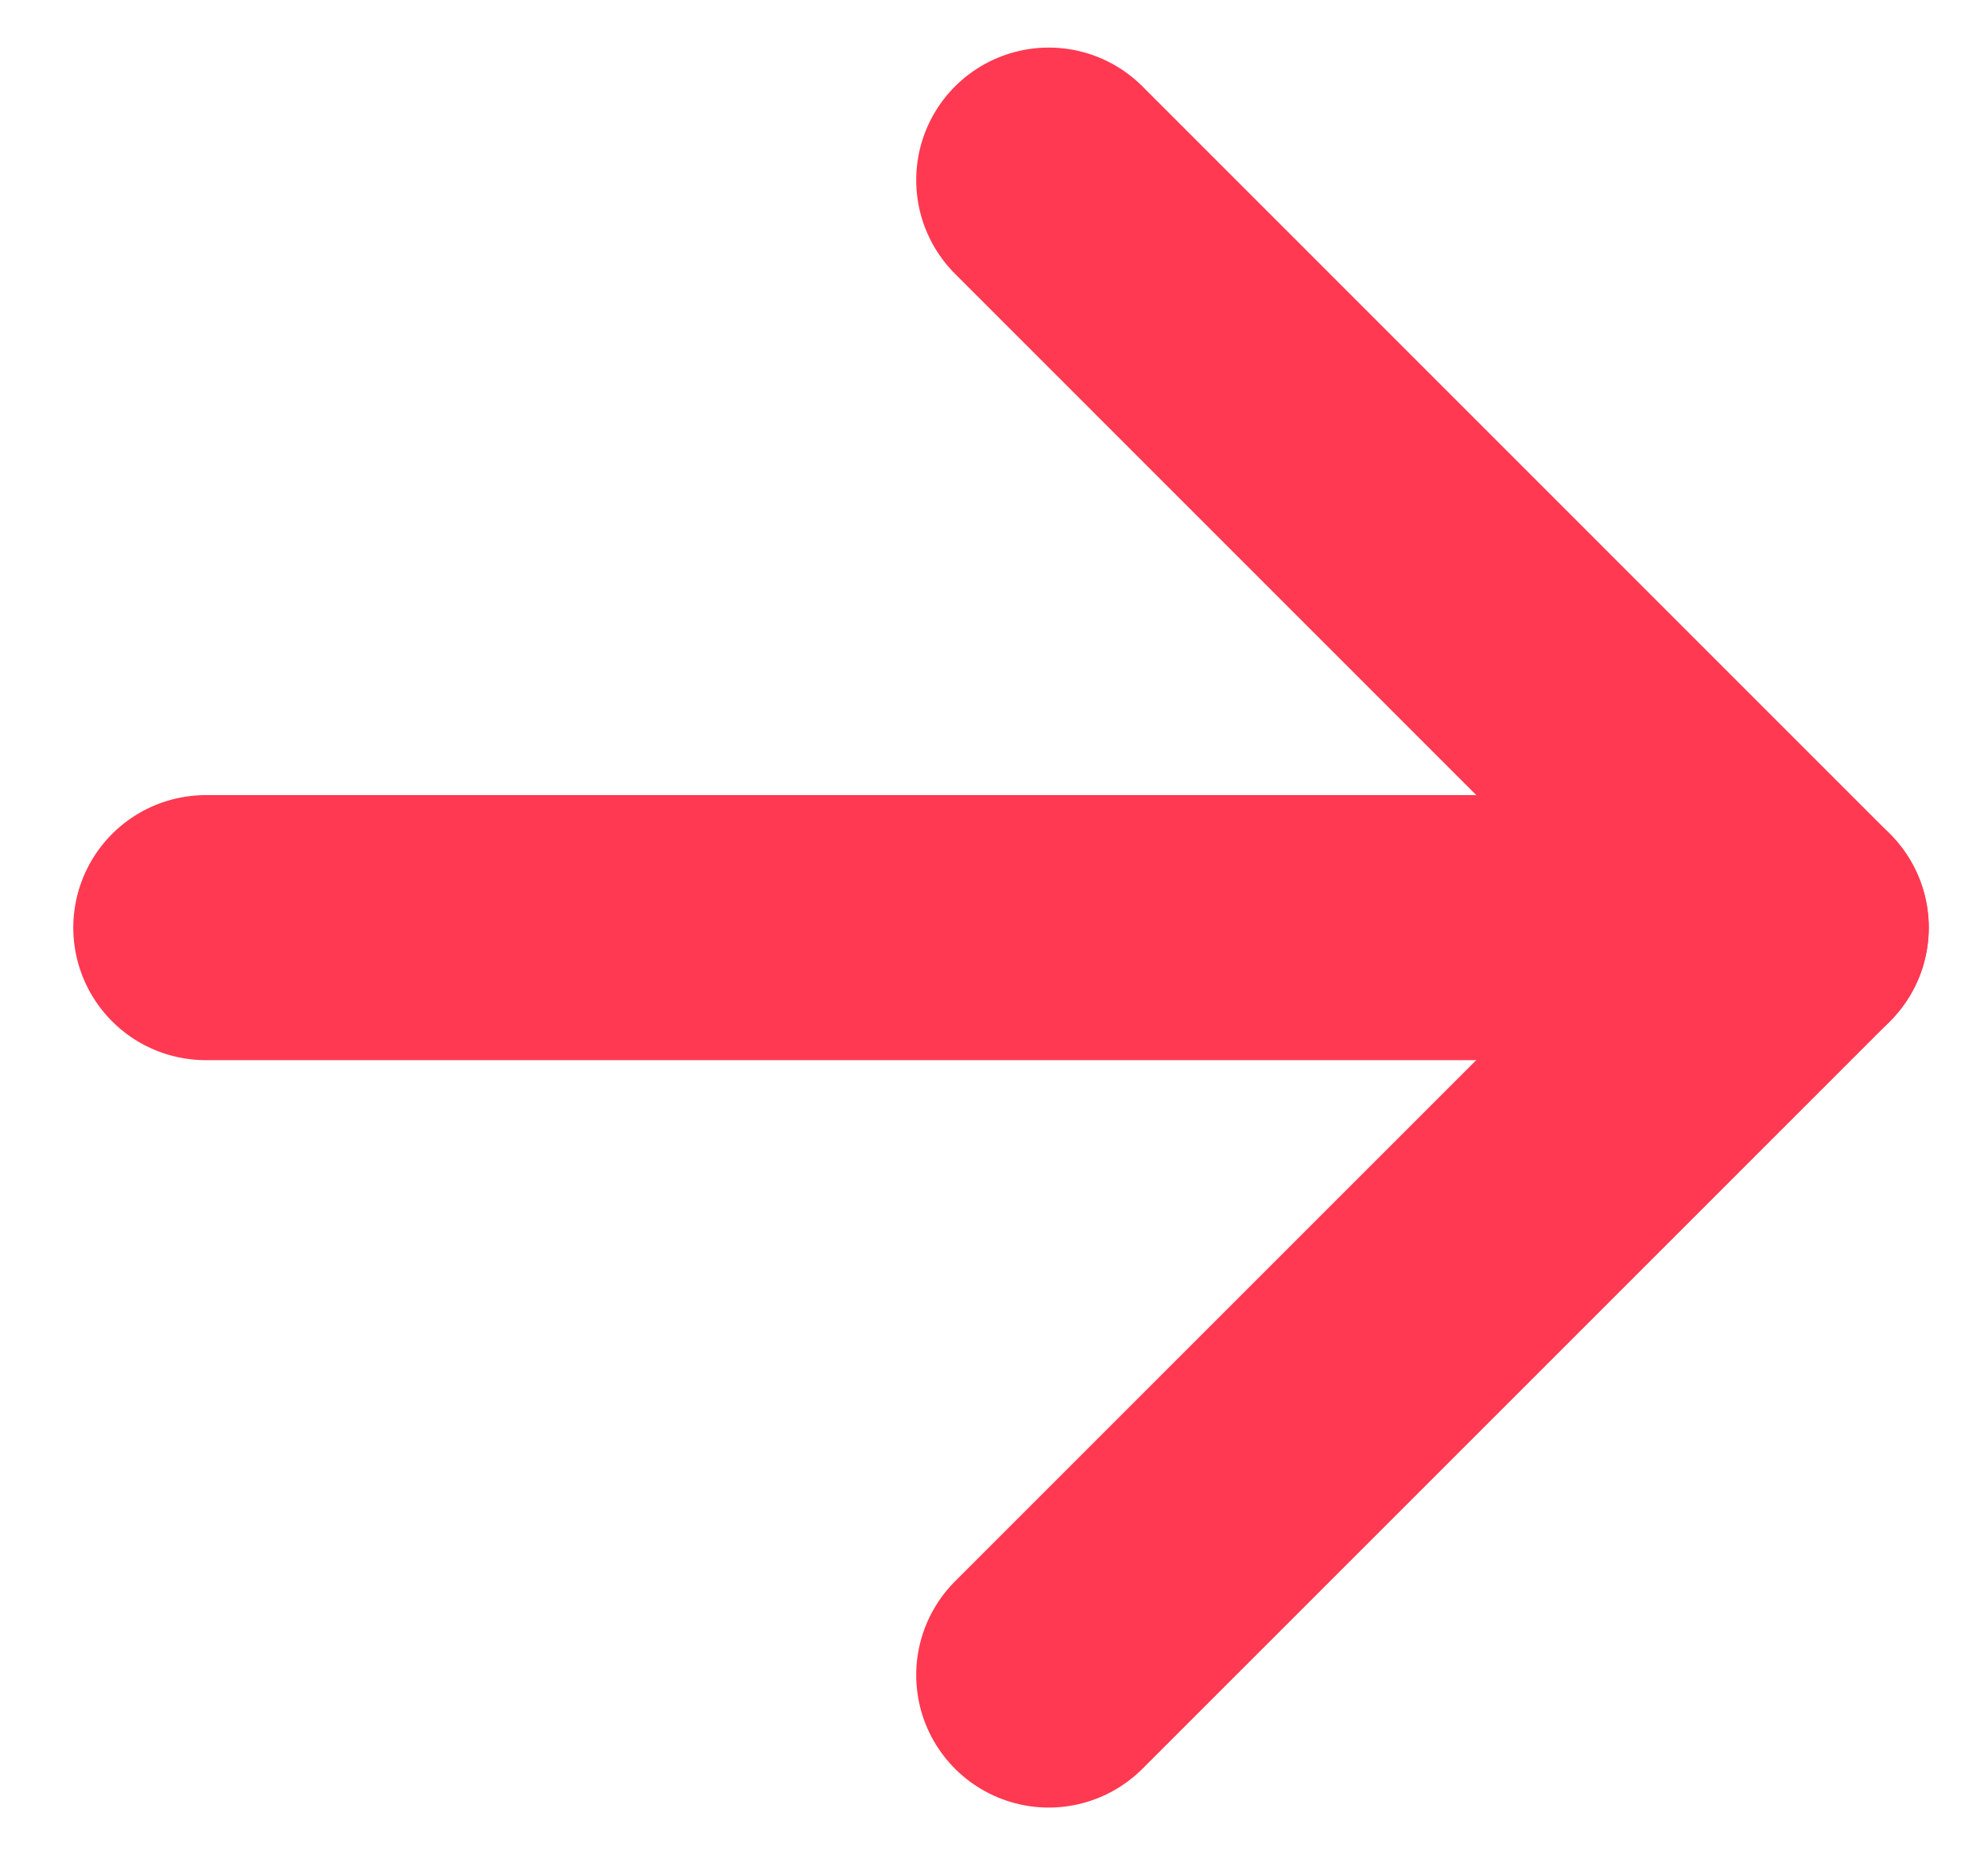
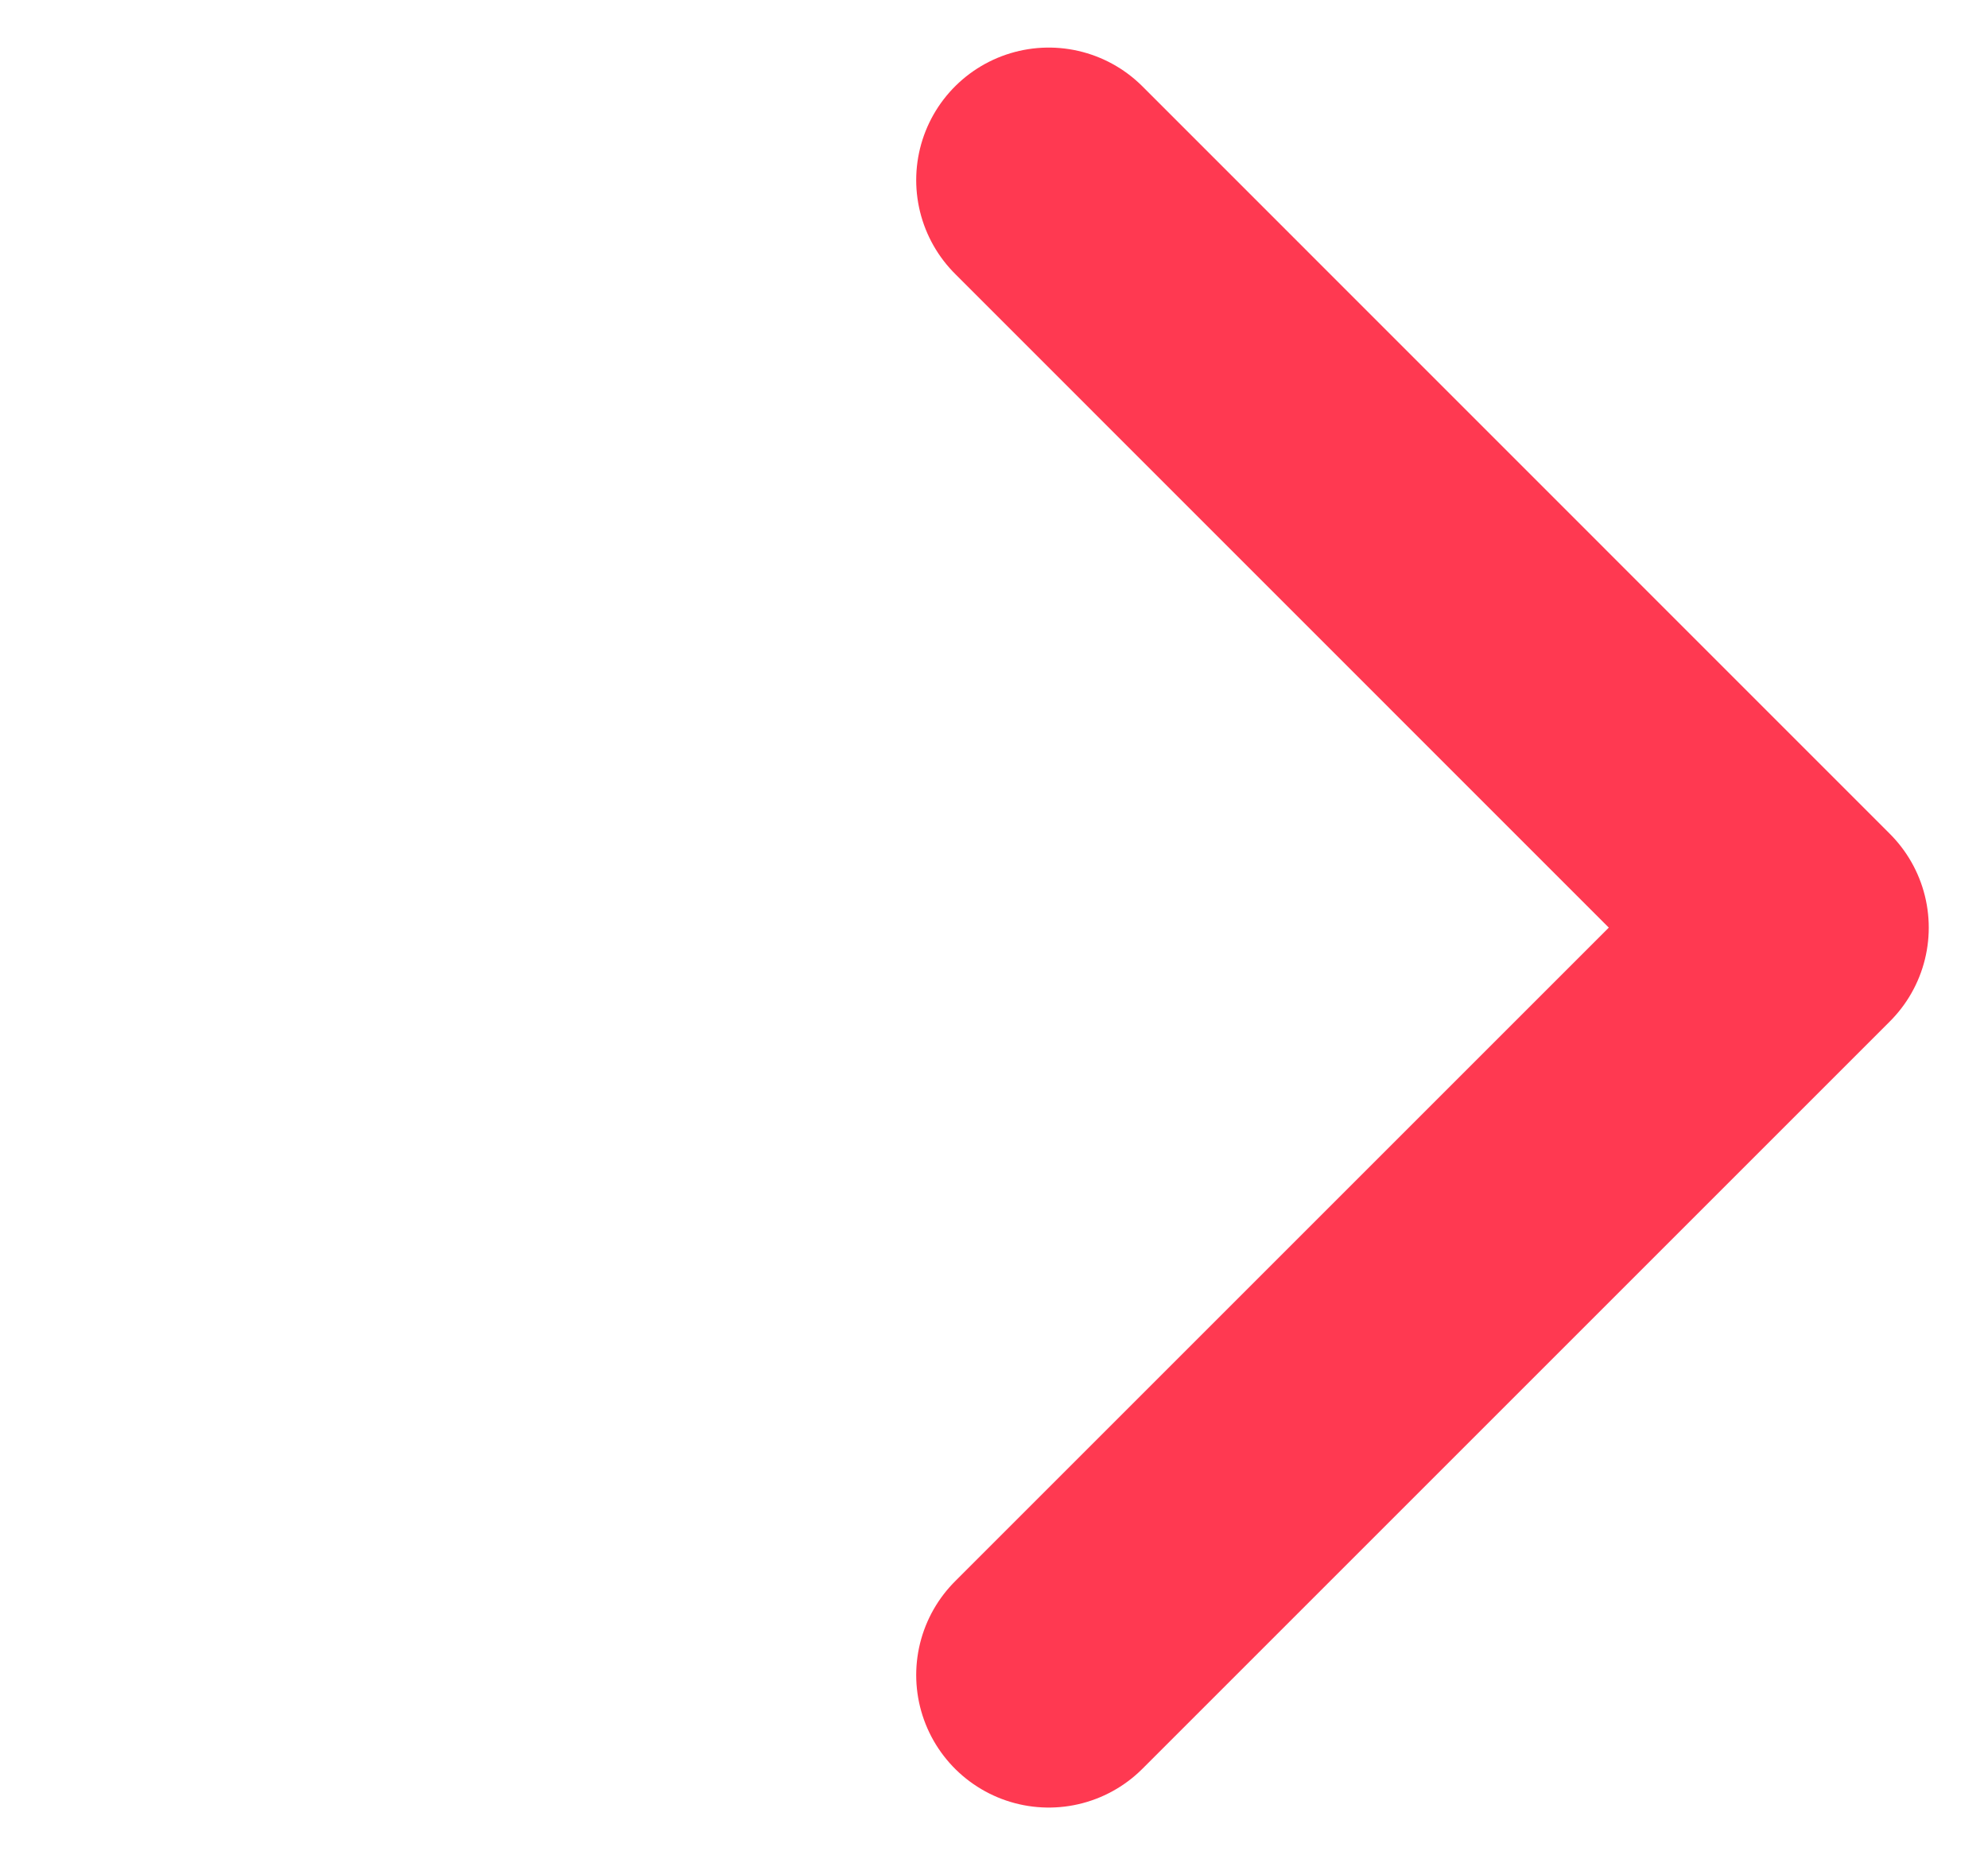
<svg xmlns="http://www.w3.org/2000/svg" width="15" height="14" viewBox="0 0 15 14" fill="none">
  <path d="M7.913 1.359L13.553 7L7.913 12.64" stroke="#FF3951" stroke-width="2" stroke-linecap="round" stroke-linejoin="round" />
-   <path d="M13.553 7L1.553 7" stroke="#FF3951" stroke-width="2" stroke-linecap="round" stroke-linejoin="round" />
</svg>